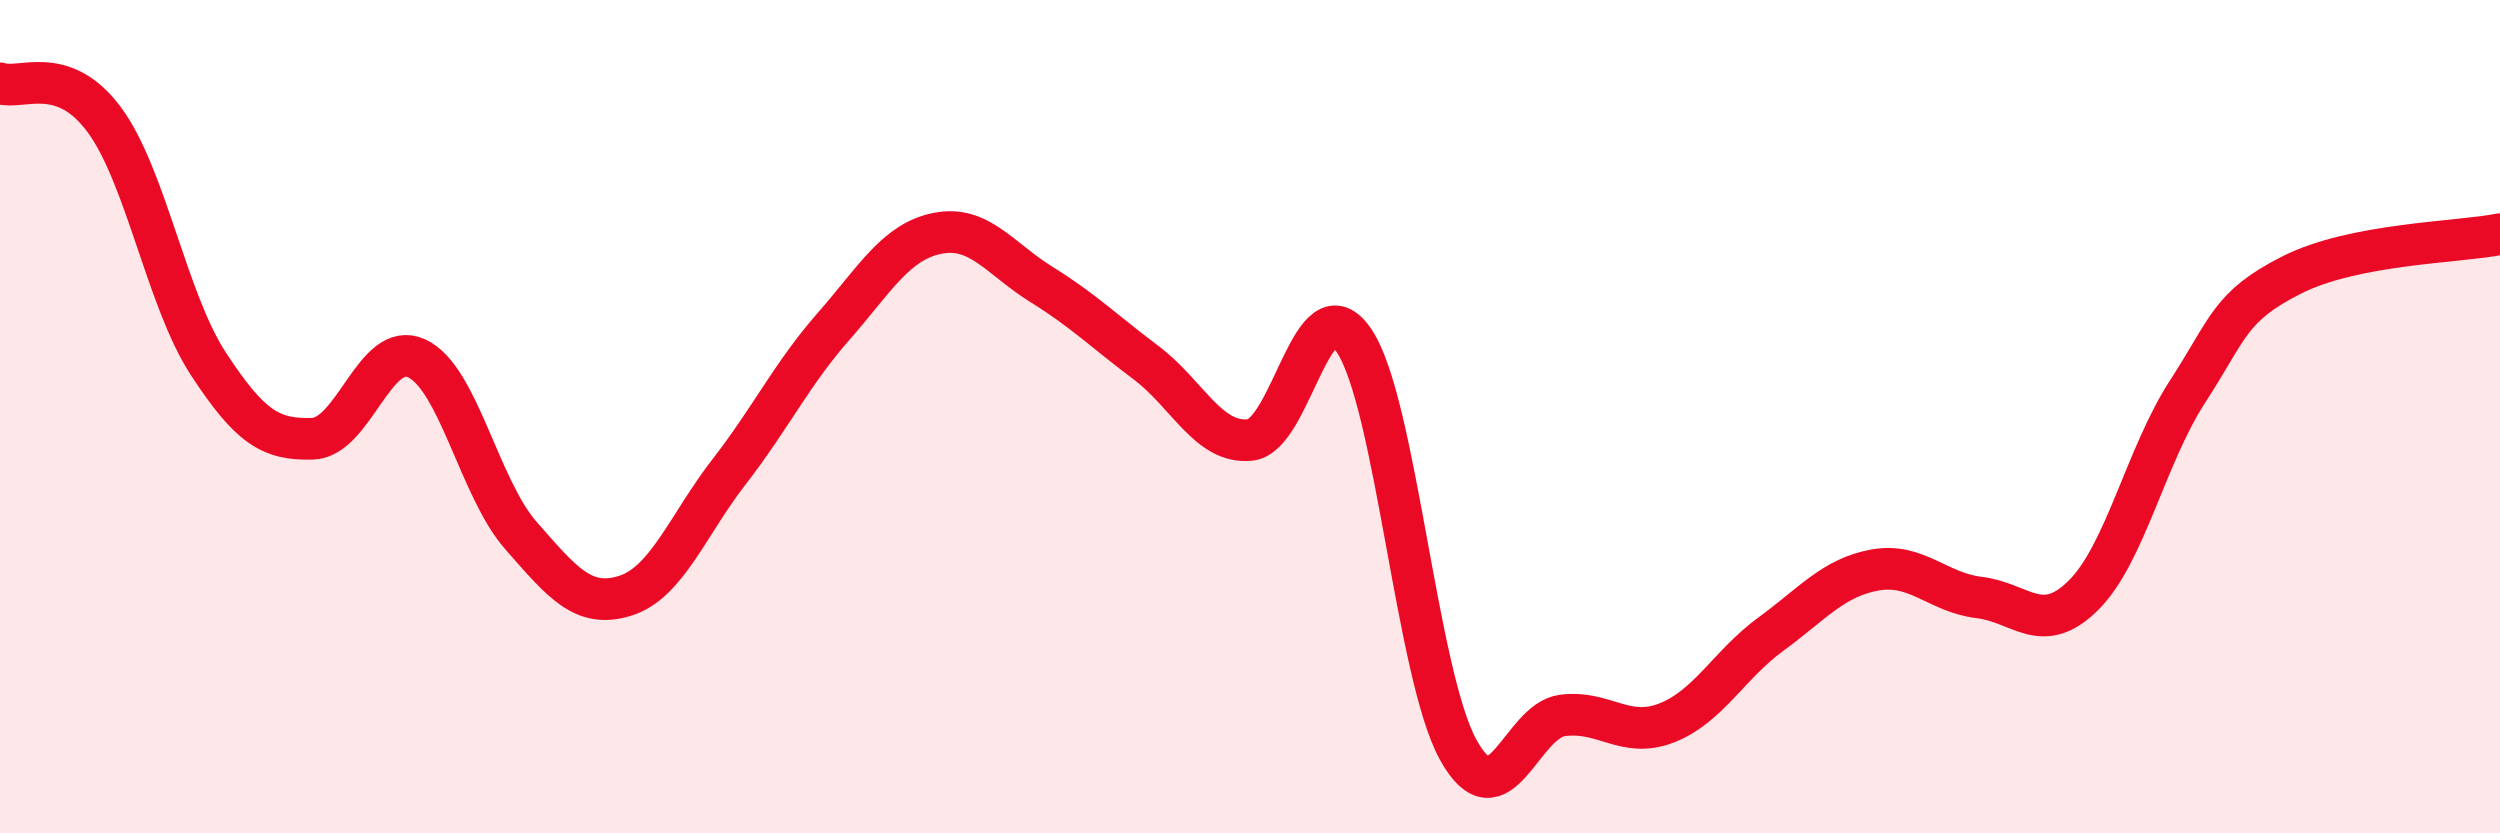
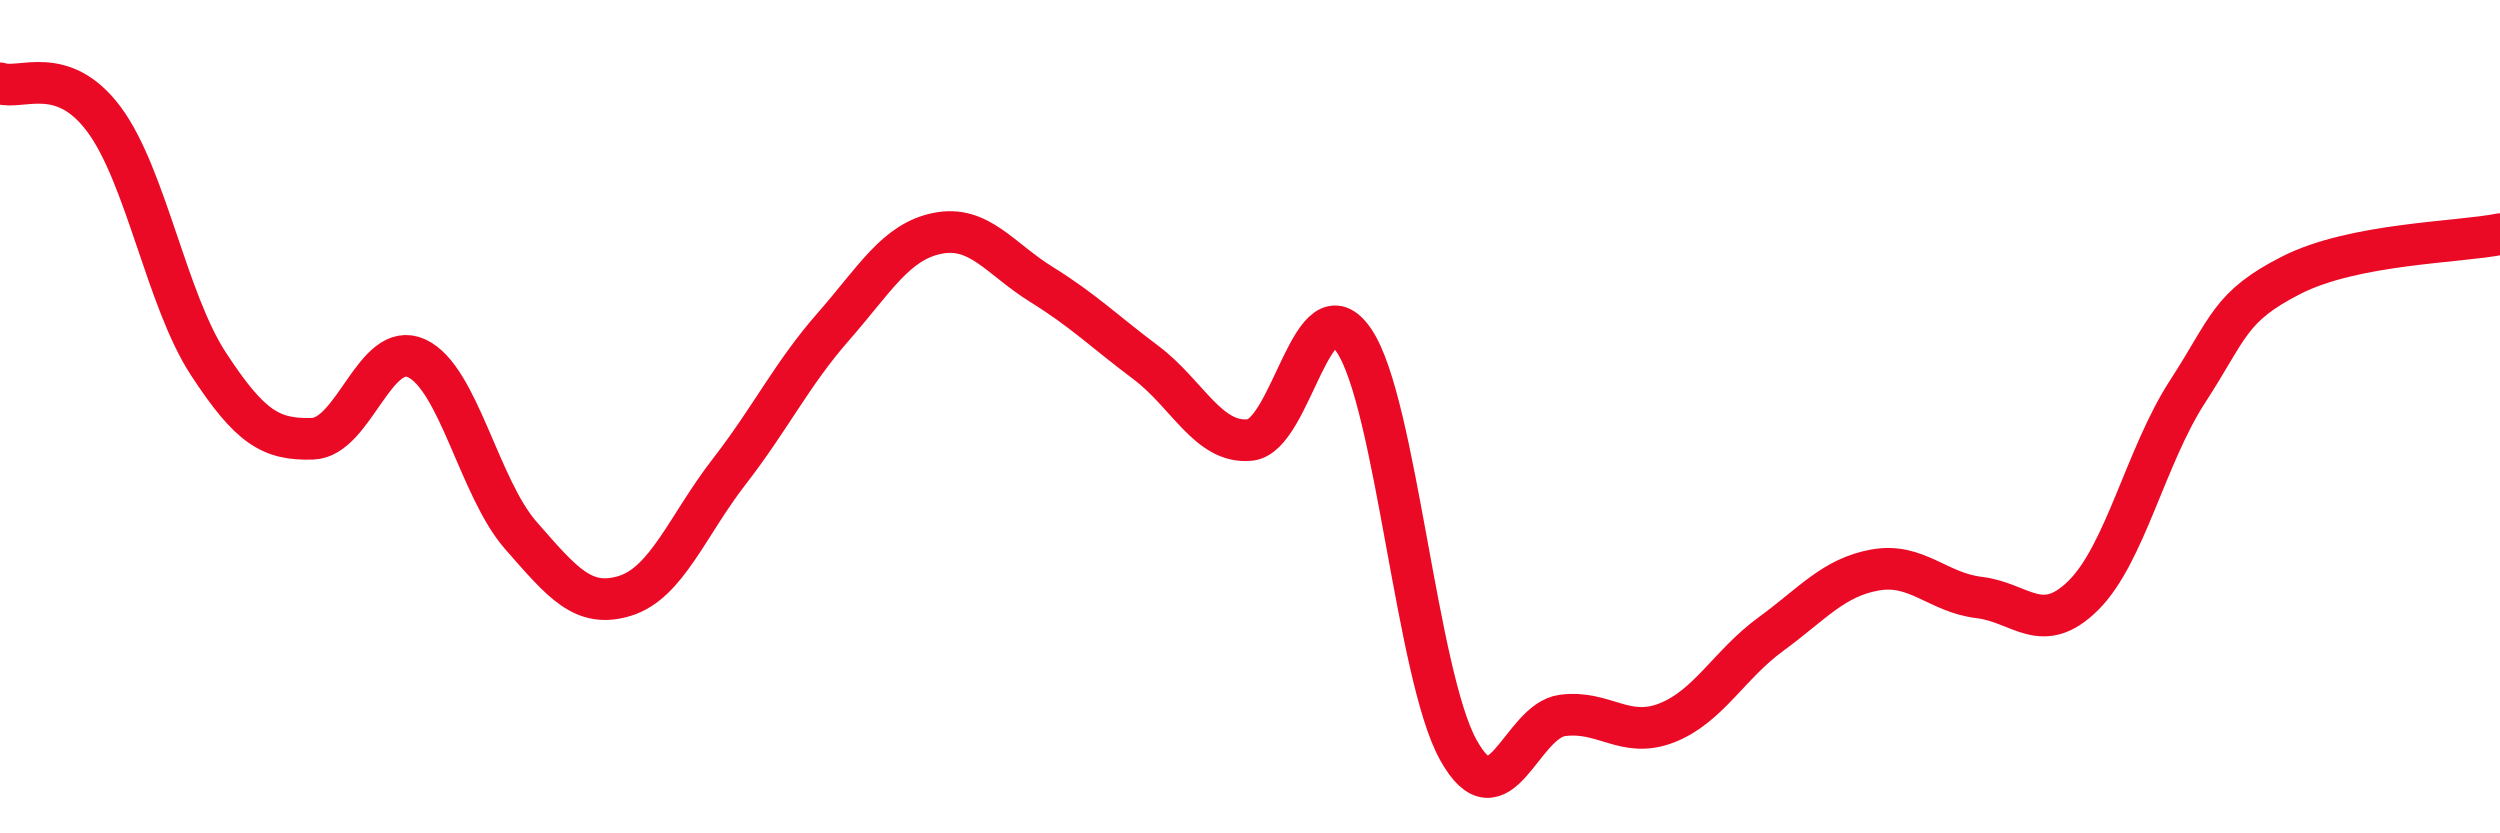
<svg xmlns="http://www.w3.org/2000/svg" width="60" height="20" viewBox="0 0 60 20">
-   <path d="M 0,2 C 0.5,2.17 1.5,1.52 2.5,2.87 C 3.5,4.22 4,7.2 5,8.73 C 6,10.26 6.5,10.56 7.5,10.53 C 8.5,10.5 9,8.14 10,8.6 C 11,9.06 11.5,11.71 12.5,12.85 C 13.5,13.99 14,14.61 15,14.3 C 16,13.99 16.5,12.61 17.5,11.32 C 18.5,10.03 19,8.98 20,7.84 C 21,6.7 21.5,5.8 22.5,5.6 C 23.5,5.4 24,6.21 25,6.83 C 26,7.45 26.5,7.95 27.5,8.7 C 28.5,9.45 29,10.66 30,10.56 C 31,10.46 31.5,6.69 32.5,8.18 C 33.5,9.67 34,16.2 35,18 C 36,19.8 36.5,17.3 37.5,17.17 C 38.5,17.04 39,17.74 40,17.35 C 41,16.96 41.5,15.95 42.5,15.22 C 43.5,14.49 44,13.86 45,13.68 C 46,13.5 46.5,14.22 47.5,14.34 C 48.5,14.46 49,15.28 50,14.29 C 51,13.3 51.5,10.94 52.5,9.4 C 53.5,7.86 53.5,7.36 55,6.6 C 56.5,5.84 59,5.82 60,5.62L60 20L0 20Z" fill="#EB0A25" opacity="0.1" stroke-linecap="round" stroke-linejoin="round" />
  <path d="M 0,2 C 0.5,2.17 1.5,1.52 2.5,2.87 C 3.5,4.22 4,7.2 5,8.73 C 6,10.26 6.5,10.56 7.5,10.53 C 8.5,10.5 9,8.14 10,8.6 C 11,9.06 11.5,11.71 12.5,12.85 C 13.5,13.99 14,14.61 15,14.3 C 16,13.99 16.5,12.61 17.5,11.32 C 18.5,10.03 19,8.98 20,7.84 C 21,6.7 21.5,5.8 22.5,5.6 C 23.5,5.4 24,6.21 25,6.83 C 26,7.45 26.5,7.95 27.5,8.7 C 28.5,9.45 29,10.66 30,10.56 C 31,10.46 31.5,6.69 32.5,8.18 C 33.5,9.67 34,16.2 35,18 C 36,19.8 36.5,17.3 37.5,17.17 C 38.5,17.04 39,17.74 40,17.35 C 41,16.96 41.5,15.95 42.5,15.22 C 43.5,14.49 44,13.86 45,13.68 C 46,13.5 46.5,14.22 47.5,14.34 C 48.5,14.46 49,15.28 50,14.29 C 51,13.3 51.5,10.94 52.5,9.4 C 53.5,7.86 53.5,7.36 55,6.6 C 56.5,5.84 59,5.82 60,5.62" stroke="#EB0A25" stroke-width="1" fill="none" stroke-linecap="round" stroke-linejoin="round" />
</svg>